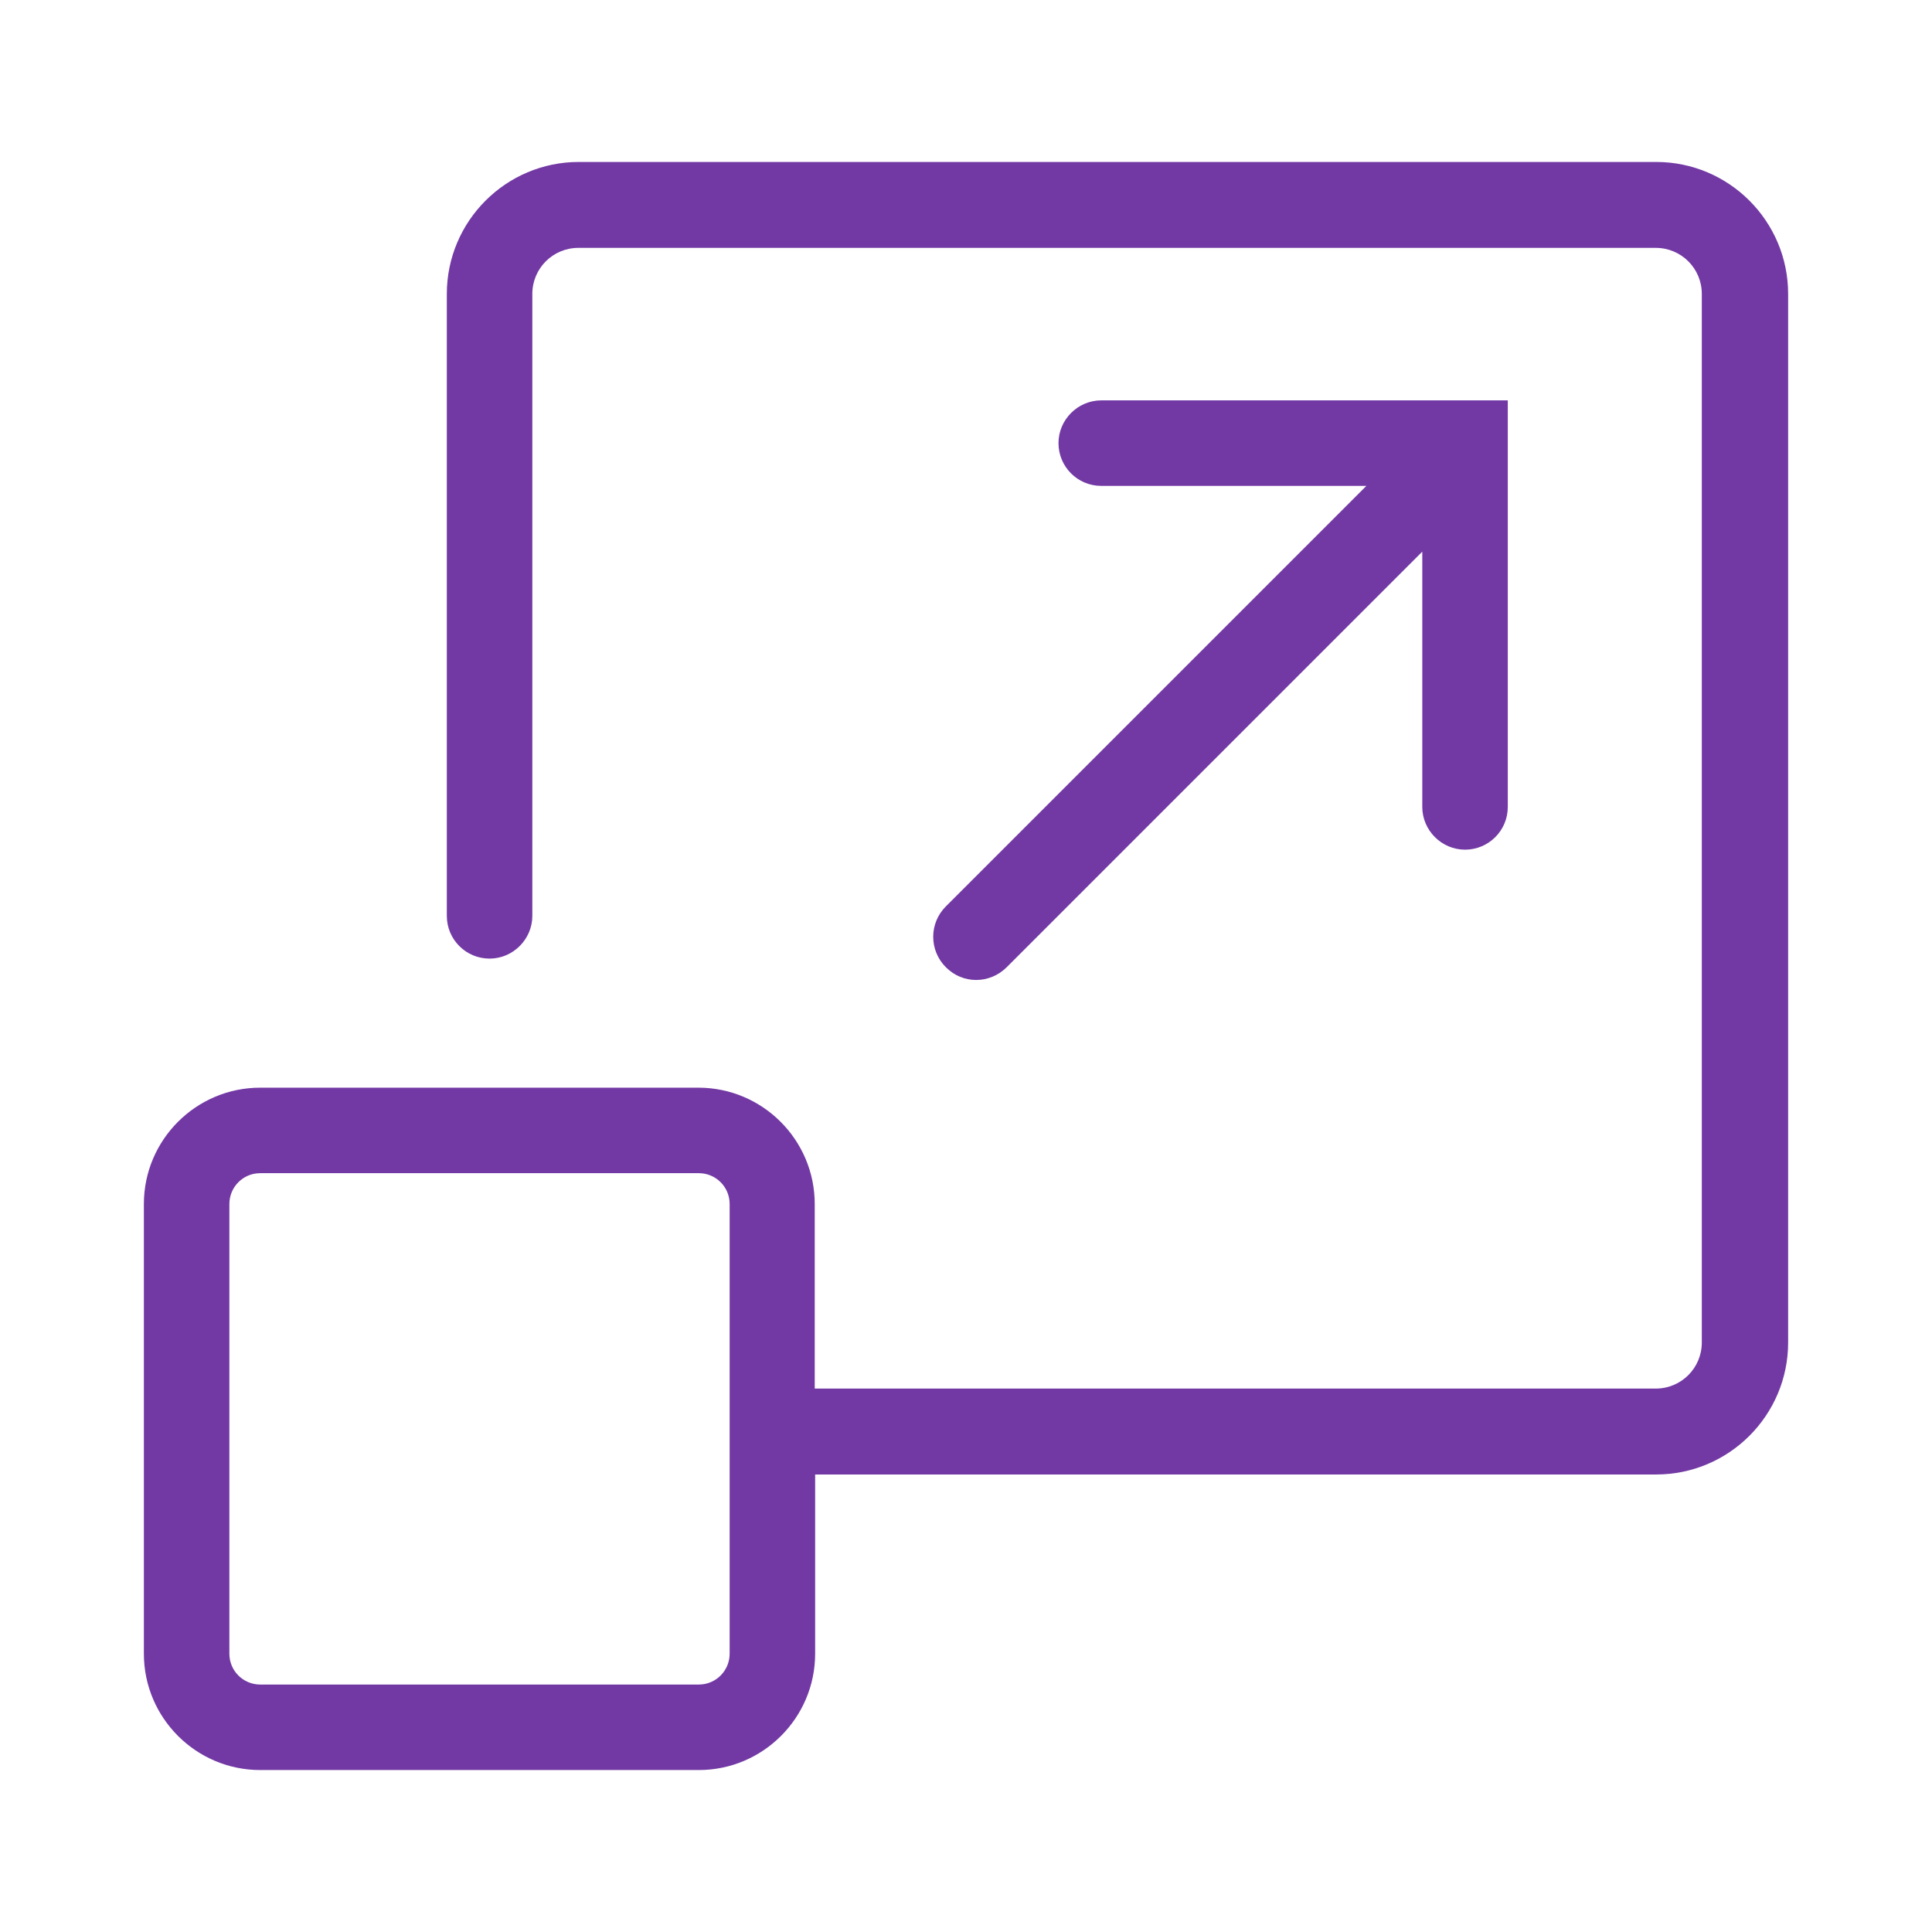
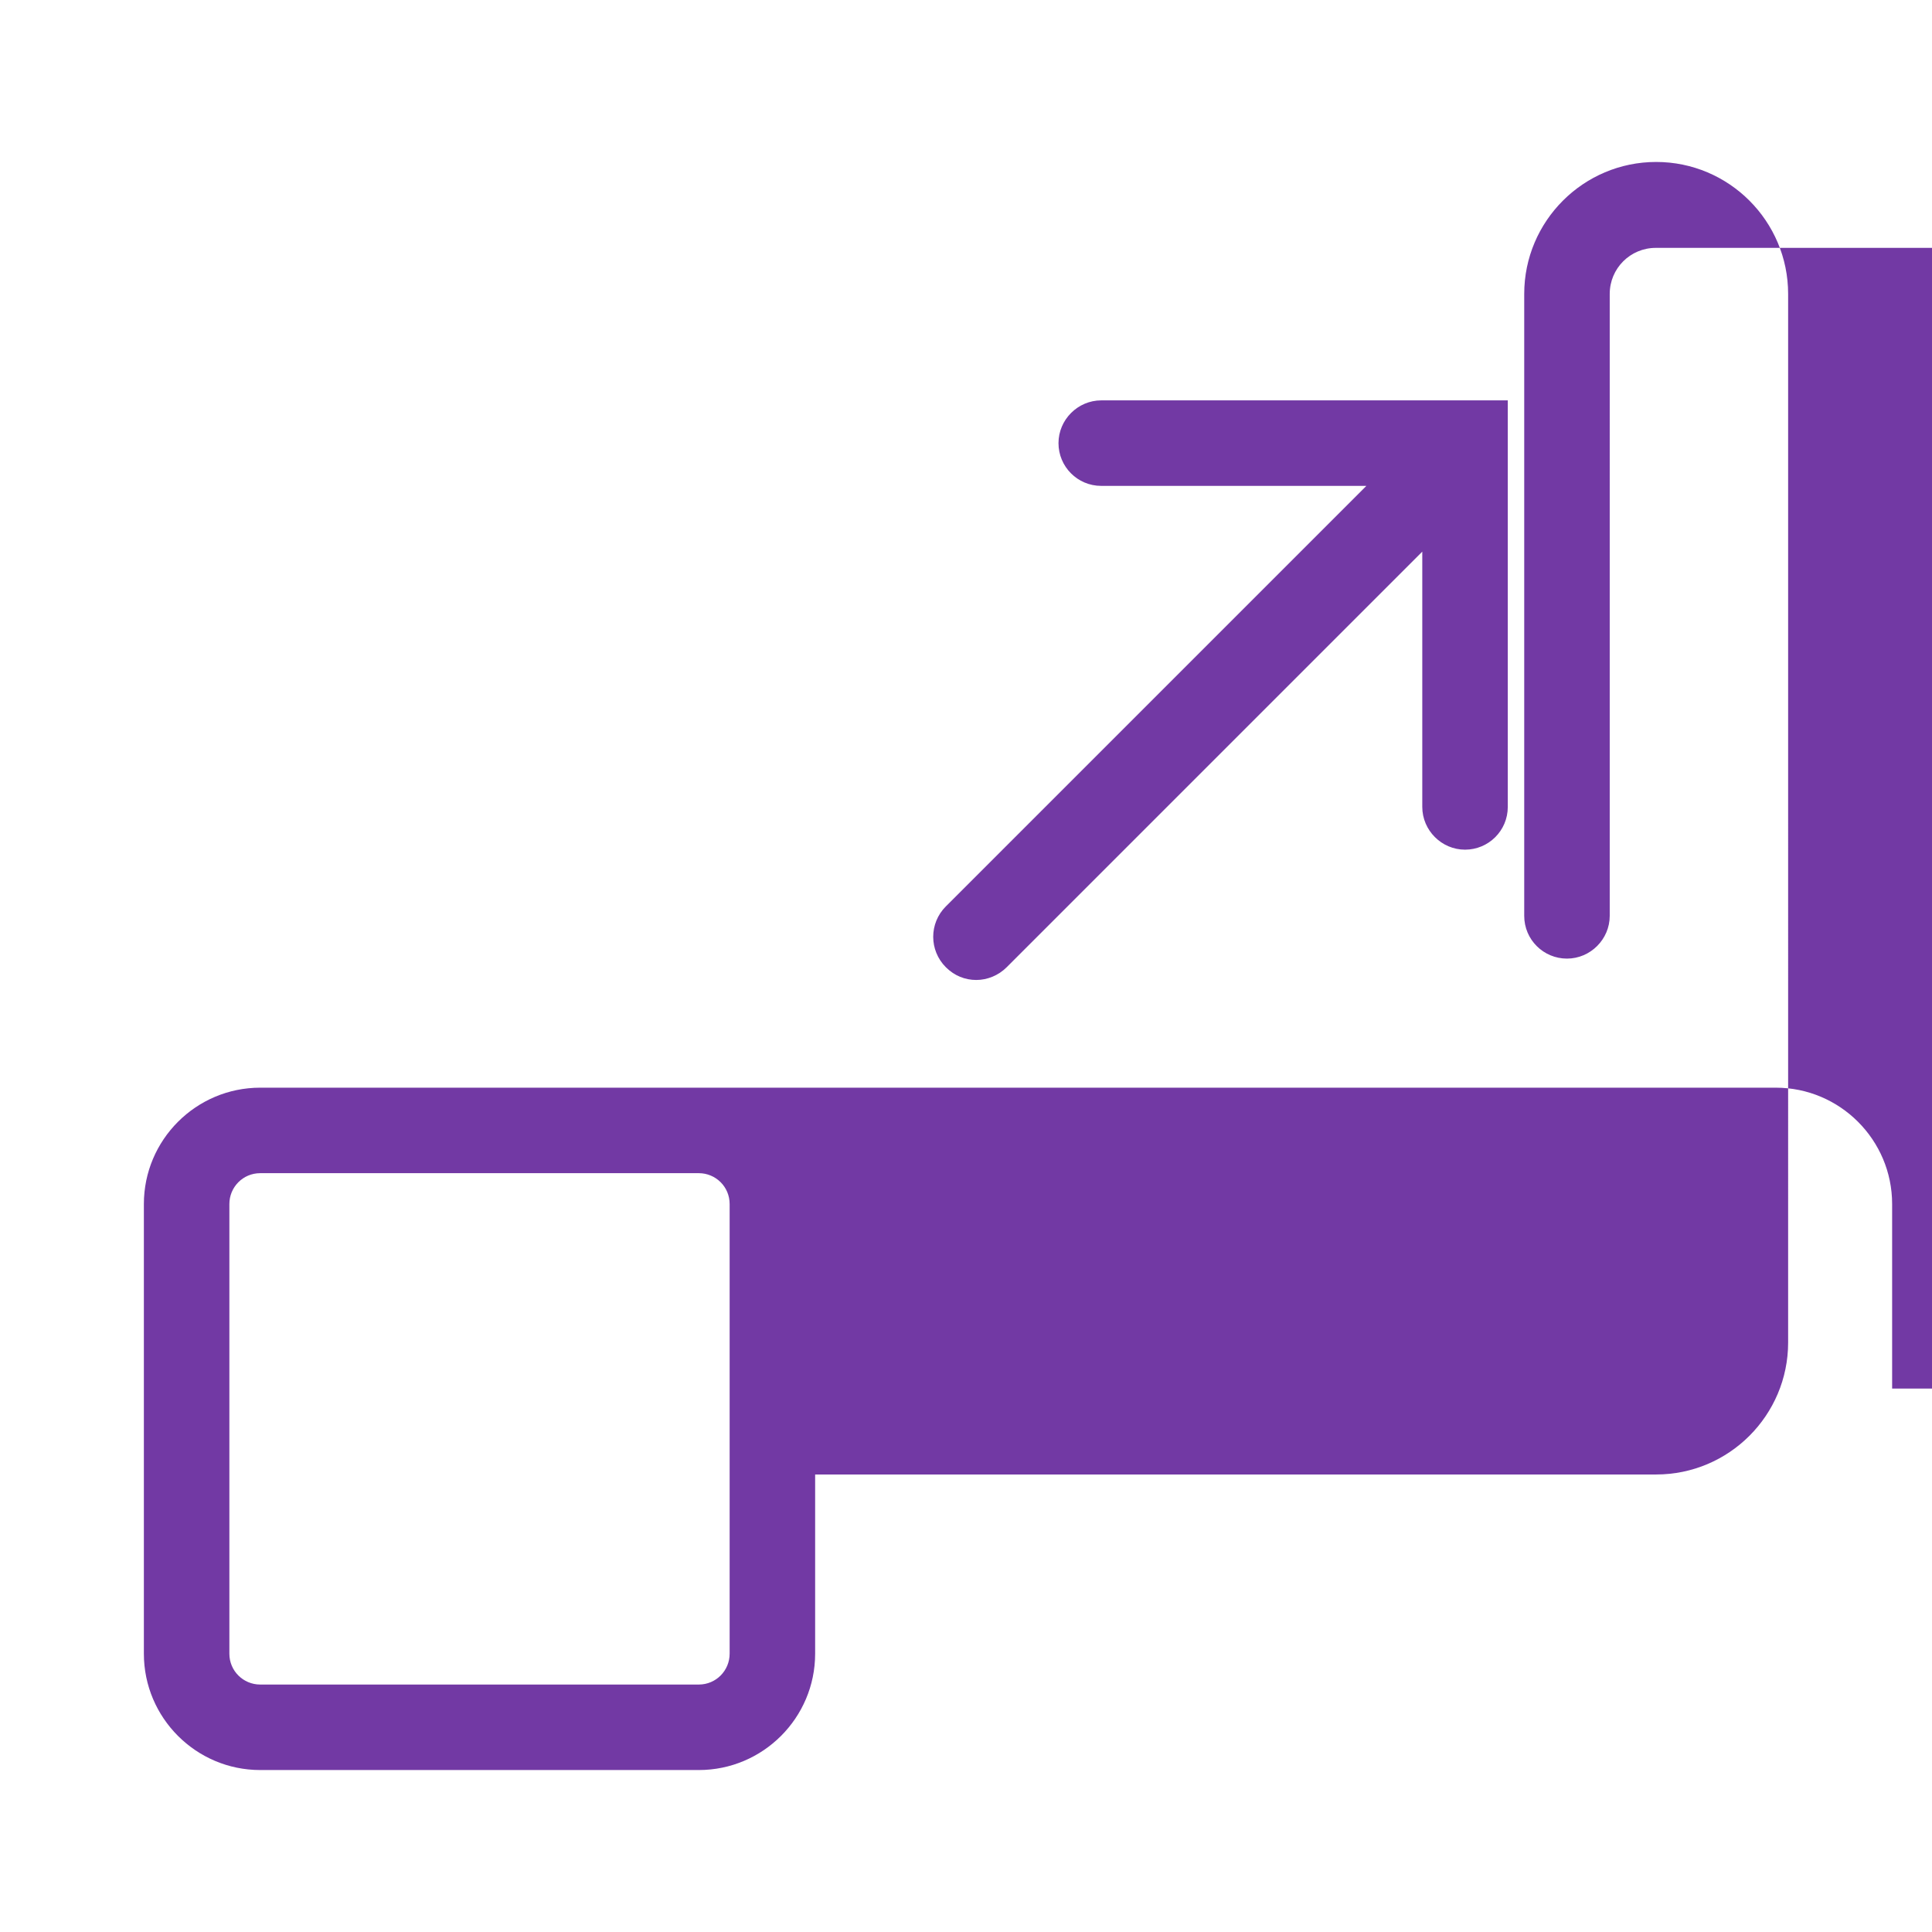
<svg xmlns="http://www.w3.org/2000/svg" id="uuid-426b2423-9349-4741-b1ed-a5ad0287796a" width="47" height="47" viewBox="0 0 47 47">
-   <path d="M17,26.46H6.33c-1.56,0-2.83,1.27-2.83,2.83v10.94c0,1.56,1.27,2.83,2.83,2.83h10.67c1.56,0,2.83-1.27,2.83-2.83v-4.36h20.46c1.77,0,3.21-1.44,3.21-3.21V7.15c0-1.77-1.44-3.21-3.21-3.21H14.08c-1.77,0-3.21,1.44-3.21,3.21v15.13c0,.58.47,1.04,1.04,1.04s1.04-.47,1.04-1.04V7.15c0-.62.5-1.12,1.12-1.12h26.21c.62,0,1.12.5,1.12,1.12v25.51c0,.62-.5,1.12-1.12,1.12h-20.46v-4.49c0-1.56-1.27-2.83-2.83-2.83ZM17.75,40.23c0,.41-.33.75-.75.75H6.33c-.41,0-.75-.33-.75-.75v-10.94c0-.41.33-.75.75-.75h10.67c.41,0,.75.33.75.75v10.94ZM23.01,22.05l10.23-10.23h-6.45c-.58,0-1.04-.47-1.04-1.04s.47-1.04,1.04-1.04h9.89v9.89c0,.58-.47,1.04-1.04,1.04s-1.04-.47-1.04-1.04v-6.21l-10.11,10.11c-.2.2-.47.31-.74.31s-.53-.1-.74-.31c-.41-.41-.41-1.07,0-1.48Z" fill="#7239a4" />
+   <path d="M17,26.46H6.33c-1.56,0-2.83,1.27-2.83,2.83v10.94c0,1.56,1.27,2.83,2.83,2.83h10.67c1.56,0,2.83-1.27,2.83-2.83v-4.36h20.46c1.77,0,3.21-1.44,3.21-3.21V7.15c0-1.77-1.44-3.21-3.21-3.21c-1.77,0-3.21,1.44-3.21,3.21v15.13c0,.58.47,1.04,1.04,1.04s1.04-.47,1.04-1.04V7.15c0-.62.5-1.12,1.12-1.12h26.21c.62,0,1.12.5,1.12,1.12v25.51c0,.62-.5,1.12-1.12,1.12h-20.46v-4.49c0-1.56-1.27-2.83-2.83-2.83ZM17.75,40.23c0,.41-.33.75-.75.75H6.33c-.41,0-.75-.33-.75-.75v-10.94c0-.41.33-.75.75-.75h10.67c.41,0,.75.33.75.75v10.94ZM23.01,22.05l10.23-10.23h-6.45c-.58,0-1.04-.47-1.04-1.04s.47-1.04,1.04-1.04h9.89v9.89c0,.58-.47,1.04-1.04,1.04s-1.04-.47-1.04-1.04v-6.21l-10.11,10.11c-.2.2-.47.31-.74.31s-.53-.1-.74-.31c-.41-.41-.41-1.07,0-1.48Z" fill="#7239a4" />
</svg>